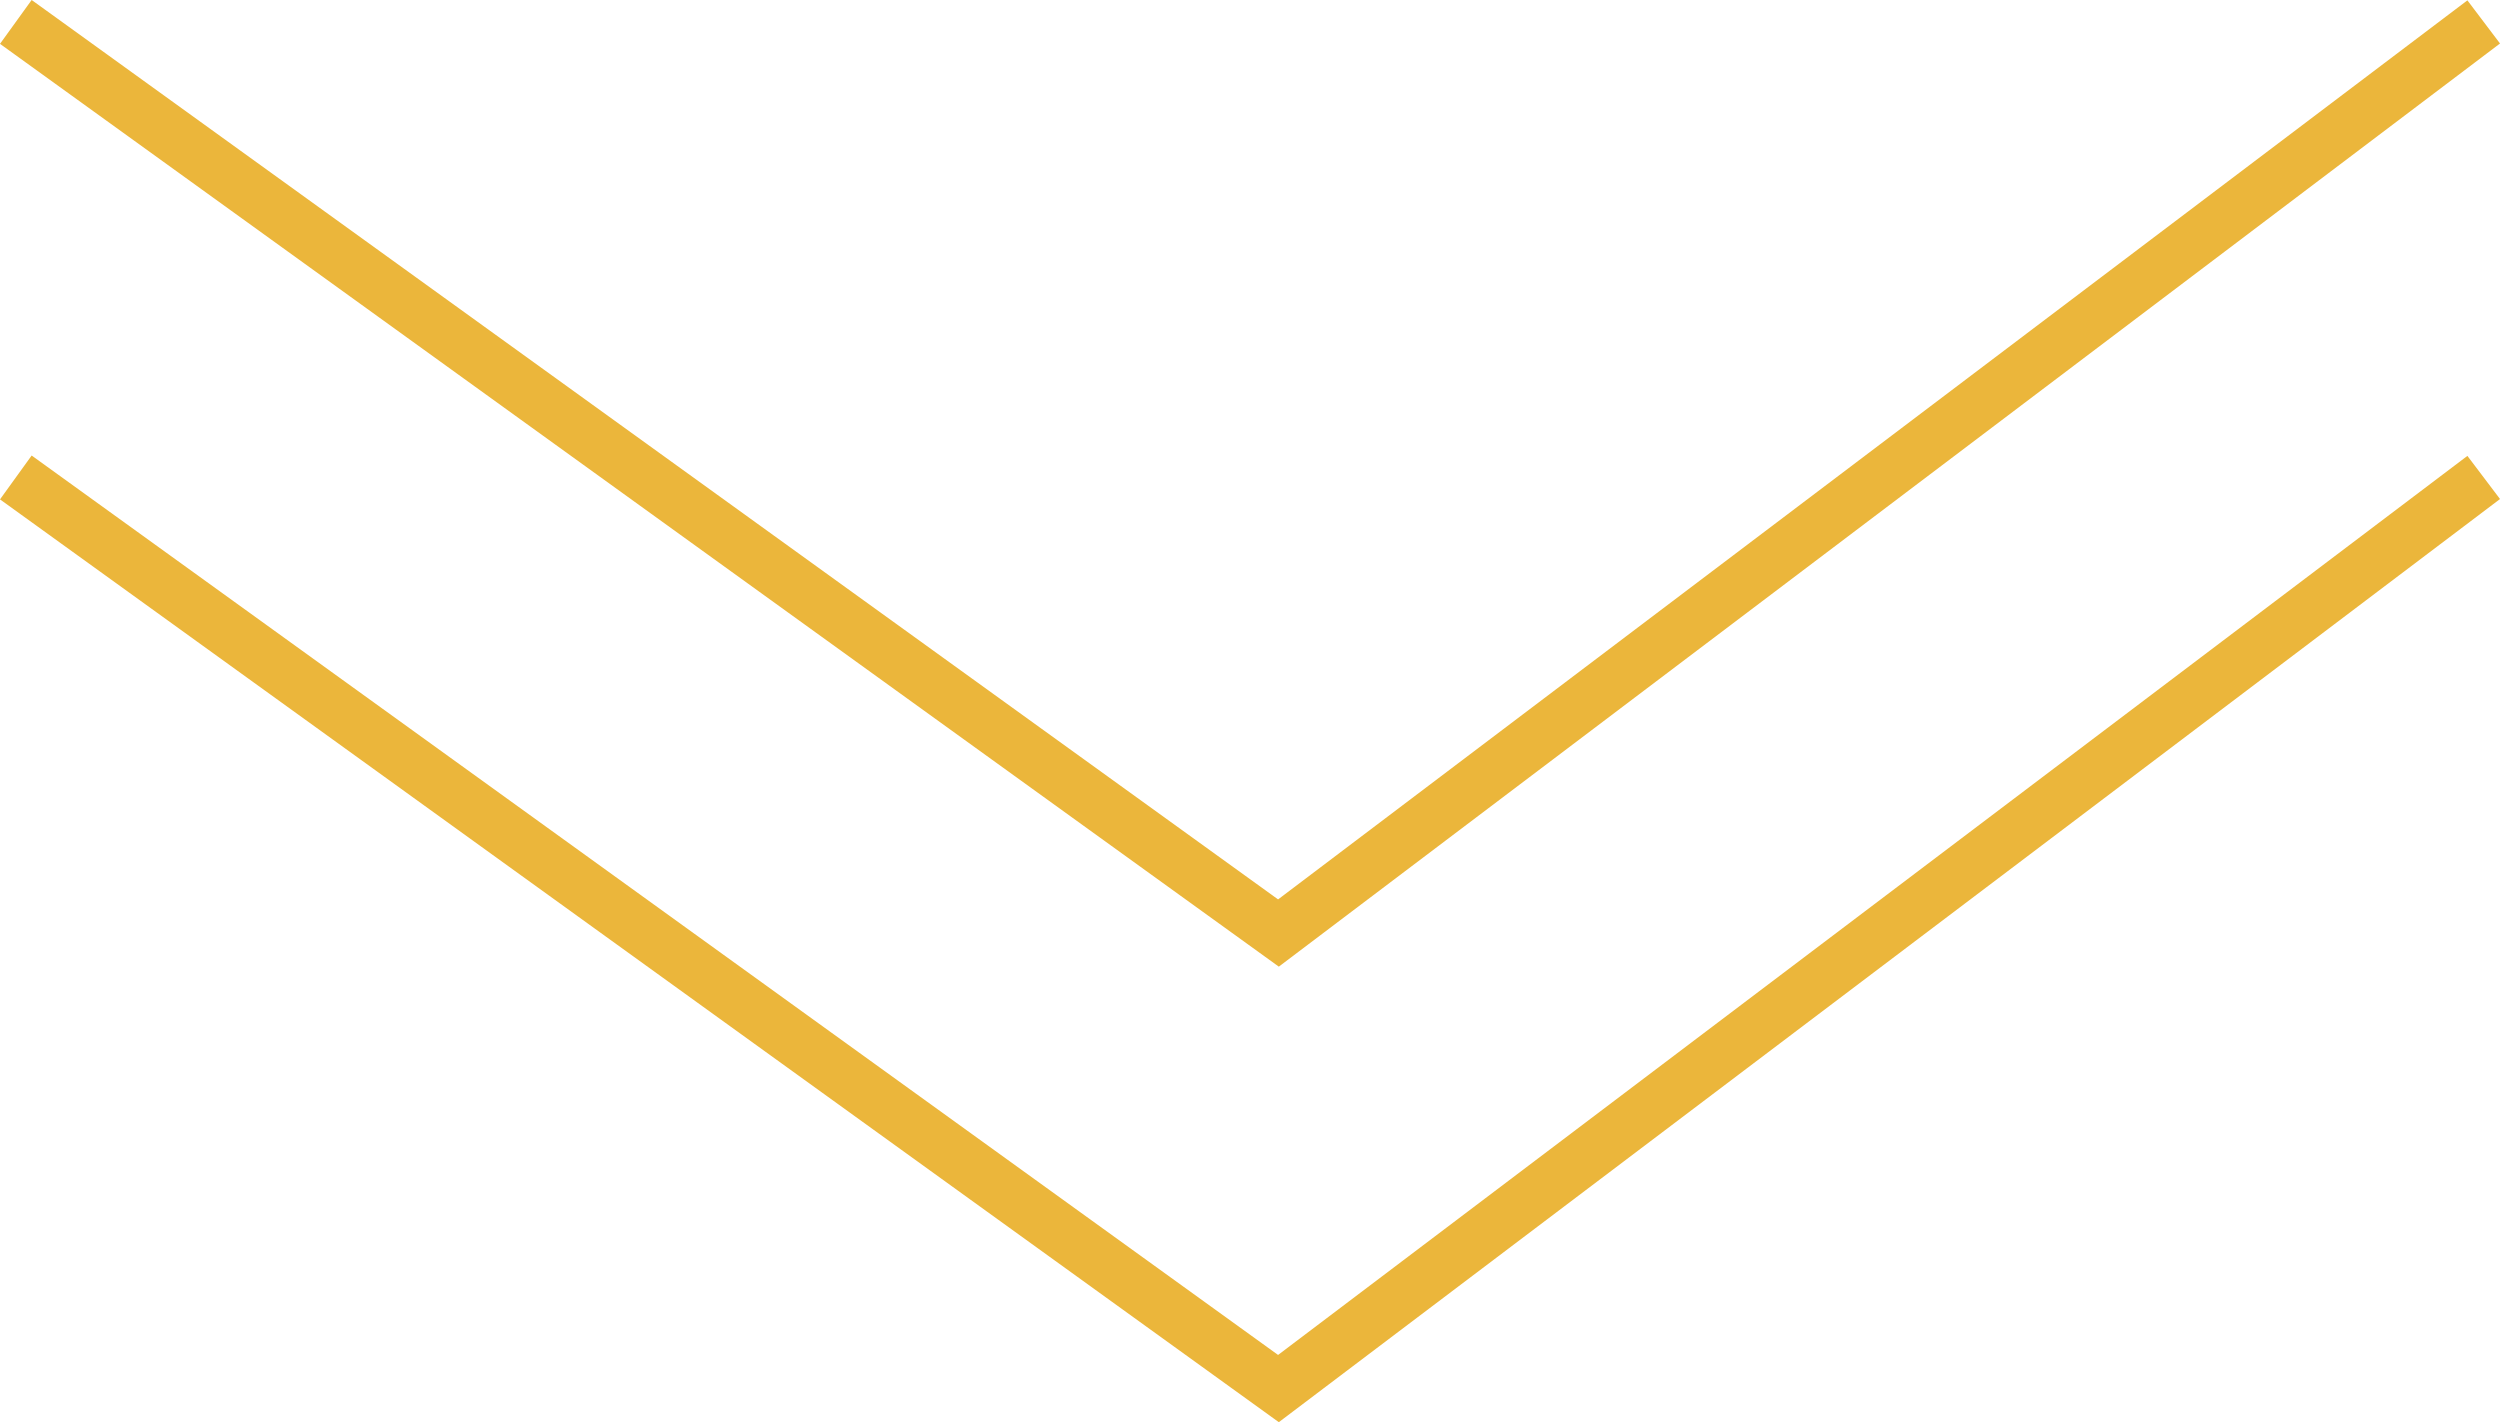
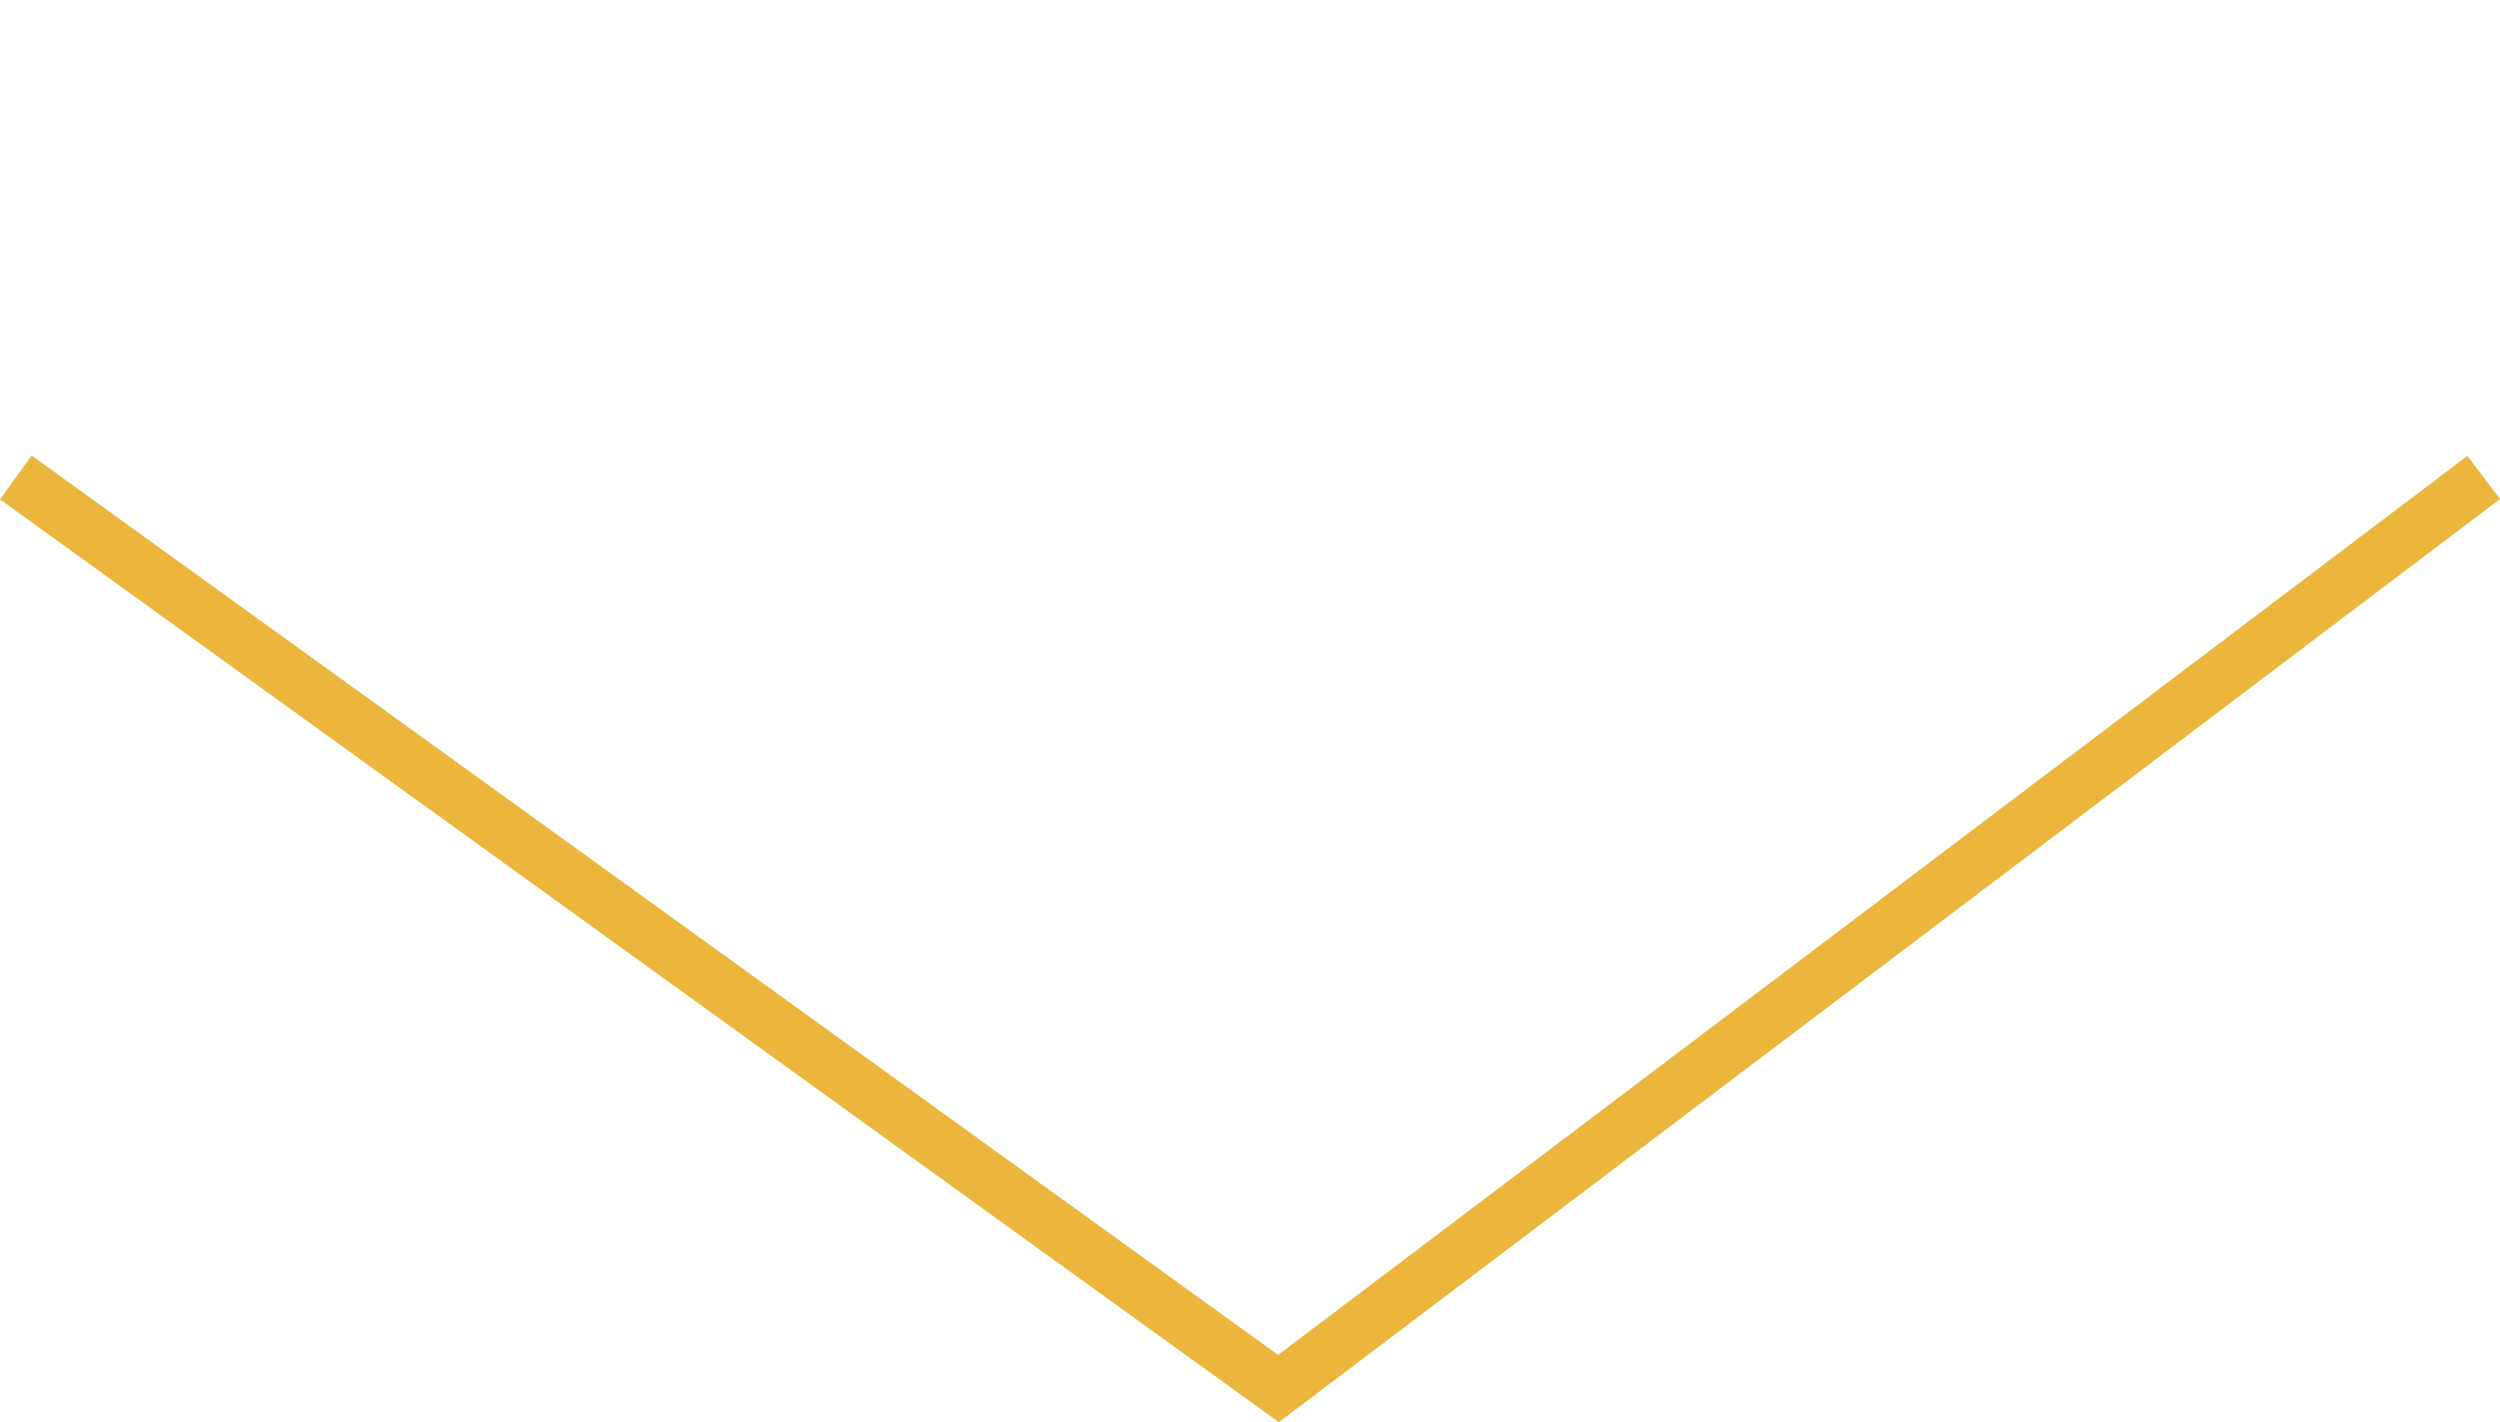
<svg xmlns="http://www.w3.org/2000/svg" width="69.336" height="39.444" viewBox="0 0 69.336 39.444">
  <g id="Group_200" data-name="Group 200" transform="translate(2839.772 -69.392) rotate(90)">
    <path id="Path_215" data-name="Path 215" d="M0,0,35.018,25.269,68.445,0" transform="translate(82.634 2839.333) rotate(-90)" fill="none" stroke="#ebb63b" stroke-width="1.5" />
-     <path id="Path_216" data-name="Path 216" d="M0,0,35.018,25.269,68.445,0" transform="translate(70 2839.333) rotate(-90)" fill="none" stroke="#ebb63b" stroke-width="1.5" />
  </g>
</svg>